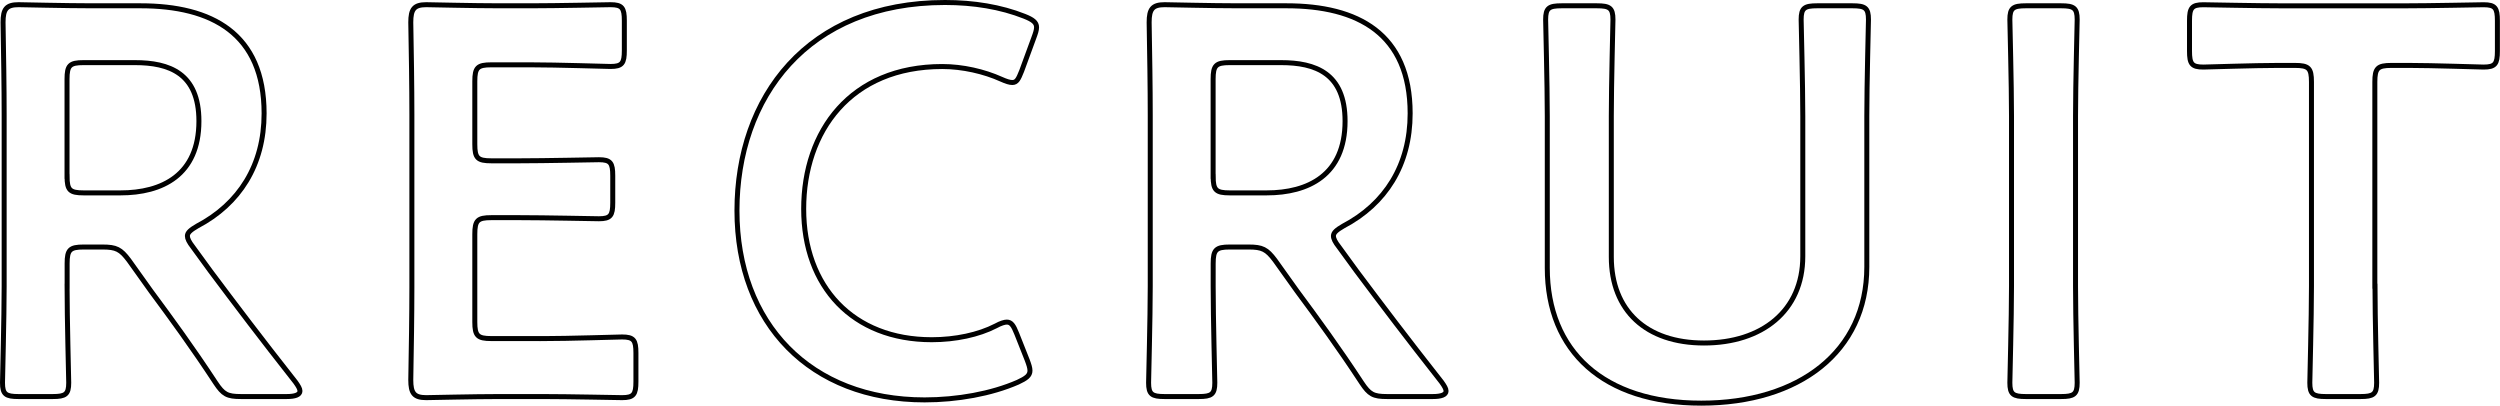
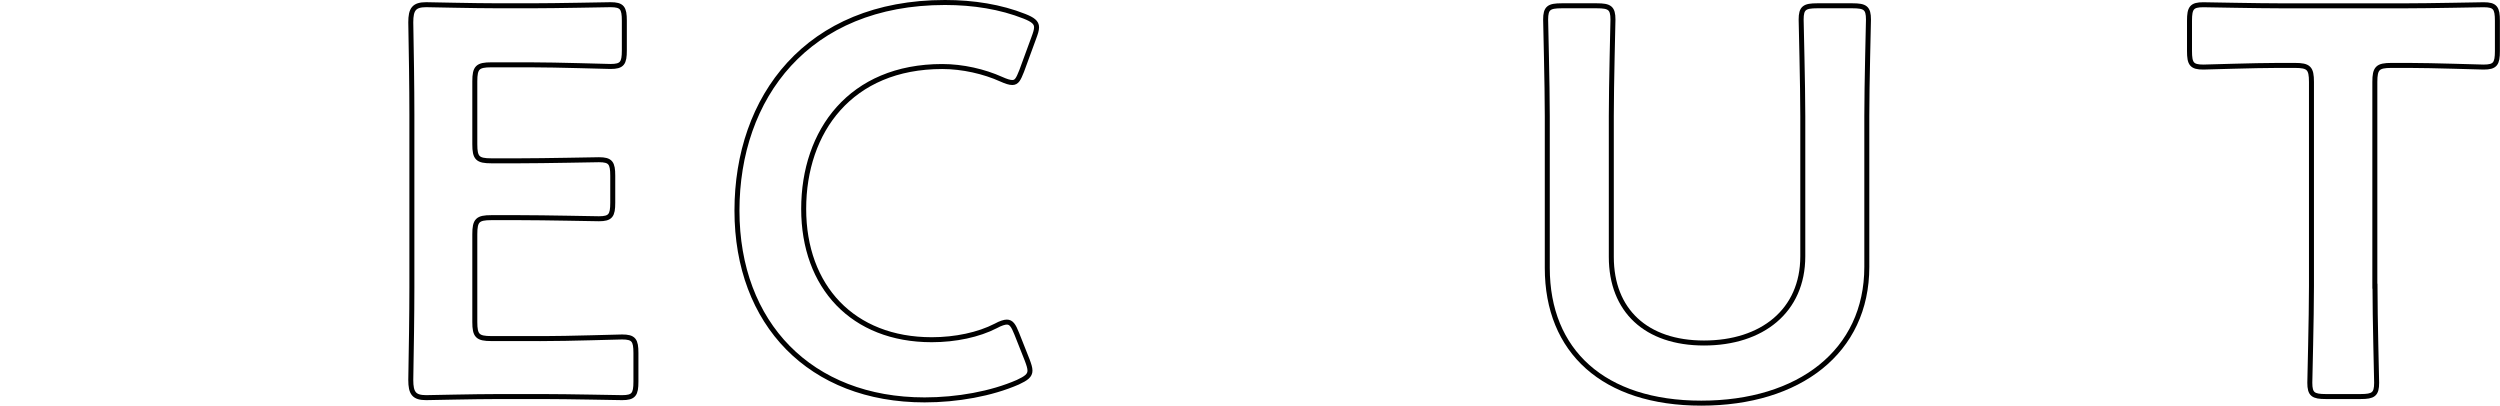
<svg xmlns="http://www.w3.org/2000/svg" viewBox="0 0 500.57 81.23">
  <g fill="none" stroke="#000">
-     <path d="m13.43 57.3c0 6.41.33 18.56.33 19.34 0 2.32-.66 2.76-3.2 2.76h-6.85c-2.54 0-3.21-.44-3.21-2.76 0-.77.33-12.93.33-19.34v-34.26c0-5.41-.11-12.38-.22-18.56-0-2.65.66-3.54 3.1-3.54.77 0 9.5.22 14.7.22h9.72c14.26 0 24.75 5.53 24.75 21.55 0 10.39-4.97 18.12-13.37 22.54-1.33.77-1.99 1.33-1.99 1.99 0 .55.33 1.22 1.1 2.21l3.54 4.86c5.3 7.07 9.72 12.93 17.02 22.21.55.77.88 1.33.88 1.77 0 .77-1 1.11-2.65 1.11h-9.17c-2.76 0-3.54-.44-5.08-2.76-4.64-7.07-8.84-12.82-12.93-18.34l-4.42-6.19c-1.66-2.21-2.54-2.65-5.3-2.65h-3.76c-2.76 0-3.31.55-3.31 3.31v4.53zm0-21.99c0 2.76.55 3.31 3.31 3.31h7.4c8.29 0 15.69-3.54 15.69-14.37 0-9.61-5.97-11.71-12.82-11.71h-10.28c-2.76 0-3.31.55-3.31 3.32v19.45z" />
    <path d="m108.55 67.8c5.3 0 15.25-.33 16.02-.33 2.32 0 2.76.66 2.76 3.2v5.75c0 2.54-.44 3.2-2.76 3.2-.77 0-10.72-.22-16.02-.22h-8.51c-5.19 0-13.92.22-14.7.22-2.43 0-3.09-.88-3.09-3.54.11-6.19.22-13.15.22-18.45v-34.7c0-5.42-.11-12.82-.22-18.45 0-2.65.66-3.54 3.09-3.54.77 0 9.5.22 14.7.22h6.19c5.3 0 15.25-.22 16.02-.22 2.32 0 2.76.66 2.76 3.2v5.97c0 2.54-.44 3.2-2.76 3.2-.77 0-10.72-.33-16.02-.33h-7.85c-2.76 0-3.31.55-3.31 3.31v12.6c0 2.76.55 3.31 3.31 3.31h5.53c5.19 0 15.25-.22 16.02-.22 2.32 0 2.76.66 2.76 3.2v5.42c0 2.54-.44 3.2-2.76 3.2-.77 0-10.83-.22-16.02-.22h-5.53c-2.76 0-3.31.55-3.31 3.32v17.57c0 2.76.55 3.32 3.31 3.32h10.17z" />
    <path d="m206.23 74.21c0 .99-.77 1.55-2.43 2.32-5.3 2.32-12.16 3.54-18.67 3.54-22.87 0-37.57-15.25-37.57-37.9s14.03-41.67 41.65-41.67c5.75 0 11.16.88 15.91 2.76 1.66.66 2.43 1.22 2.43 2.21 0 .55-.22 1.22-.55 2.1l-2.43 6.63c-.66 1.66-.99 2.32-1.88 2.32-.55 0-1.22-.22-2.21-.66-3.43-1.55-7.74-2.54-11.82-2.54-18.34 0-27.74 12.93-27.74 28.51s9.83 26.19 25.64 26.19c4.75 0 9.39-.99 12.82-2.76.99-.55 1.77-.77 2.21-.77.88 0 1.33.66 1.99 2.32l2.1 5.3c.33.88.55 1.55.55 2.1z" />
-     <path d="m242.91 57.3c0 6.41.33 18.56.33 19.34 0 2.32-.66 2.76-3.21 2.76h-6.85c-2.54 0-3.2-.44-3.2-2.76 0-.77.33-12.93.33-19.34v-34.26c0-5.41-.11-12.38-.22-18.56 0-2.65.66-3.54 3.09-3.54.77 0 9.5.22 14.7.22h9.72c14.25 0 24.75 5.53 24.75 21.55 0 10.39-4.97 18.12-13.37 22.54-1.33.77-1.99 1.33-1.99 1.99 0 .55.33 1.22 1.11 2.21l3.54 4.86c5.3 7.07 9.72 12.93 17.02 22.21.55.77.88 1.33.88 1.77 0 .77-.99 1.11-2.65 1.11h-9.17c-2.76 0-3.54-.44-5.08-2.76-4.64-7.07-8.84-12.82-12.93-18.34l-4.42-6.19c-1.66-2.21-2.54-2.65-5.3-2.65h-3.76c-2.76 0-3.32.55-3.32 3.31zm0-21.99c0 2.76.55 3.31 3.32 3.31h7.4c8.29 0 15.69-3.54 15.69-14.37 0-9.61-5.97-11.71-12.82-11.71h-10.28c-2.76 0-3.32.55-3.32 3.32v19.45z" />
    <path d="m373.79 53.43c0 17.02-13.59 27.29-33.15 27.29s-30.83-10.39-30.83-27.07v-30.39c0-6.41-.33-18.56-.33-19.34 0-2.32.66-2.76 3.2-2.76h7.07c2.54 0 3.21.44 3.21 2.76 0 .77-.33 12.93-.33 19.34v28.18c0 10.72 6.96 17.24 18.56 17.24s19.78-6.41 19.78-17.35v-28.07c0-6.41-.33-18.56-.33-19.34 0-2.32.66-2.76 3.21-2.76h7.07c2.54 0 3.2.44 3.2 2.76 0 .77-.33 12.93-.33 19.34z" />
-     <path d="m405.63 79.4c-2.54 0-3.2-.44-3.2-2.76 0-.77.33-12.93.33-19.34v-34.04c0-6.41-.33-18.56-.33-19.34 0-2.32.66-2.76 3.2-2.76h7.07c2.54 0 3.21.44 3.21 2.76 0 .77-.33 12.93-.33 19.34v34.04c0 6.41.33 18.56.33 19.34 0 2.32-.66 2.76-3.21 2.76z" />
    <path d="m475.54 57.3c0 6.41.33 18.56.33 19.34 0 2.32-.66 2.76-3.21 2.76h-6.96c-2.54 0-3.21-.44-3.21-2.76 0-.77.33-12.93.33-19.34v-40.89c0-2.76-.55-3.31-3.31-3.31h-3.43c-4.64 0-14.14.33-14.92.33-2.32 0-2.76-.66-2.76-3.2v-6.08c0-2.54.44-3.2 2.76-3.2.77 0 10.83.22 16.02.22h24.09c5.19 0 15.25-.22 16.02-.22 2.32 0 2.76.66 2.76 3.2v6.08c0 2.54-.44 3.2-2.76 3.2-.77 0-10.28-.33-14.92-.33h-3.54c-2.76 0-3.32.55-3.32 3.31v40.89z" />
  </g>
</svg>